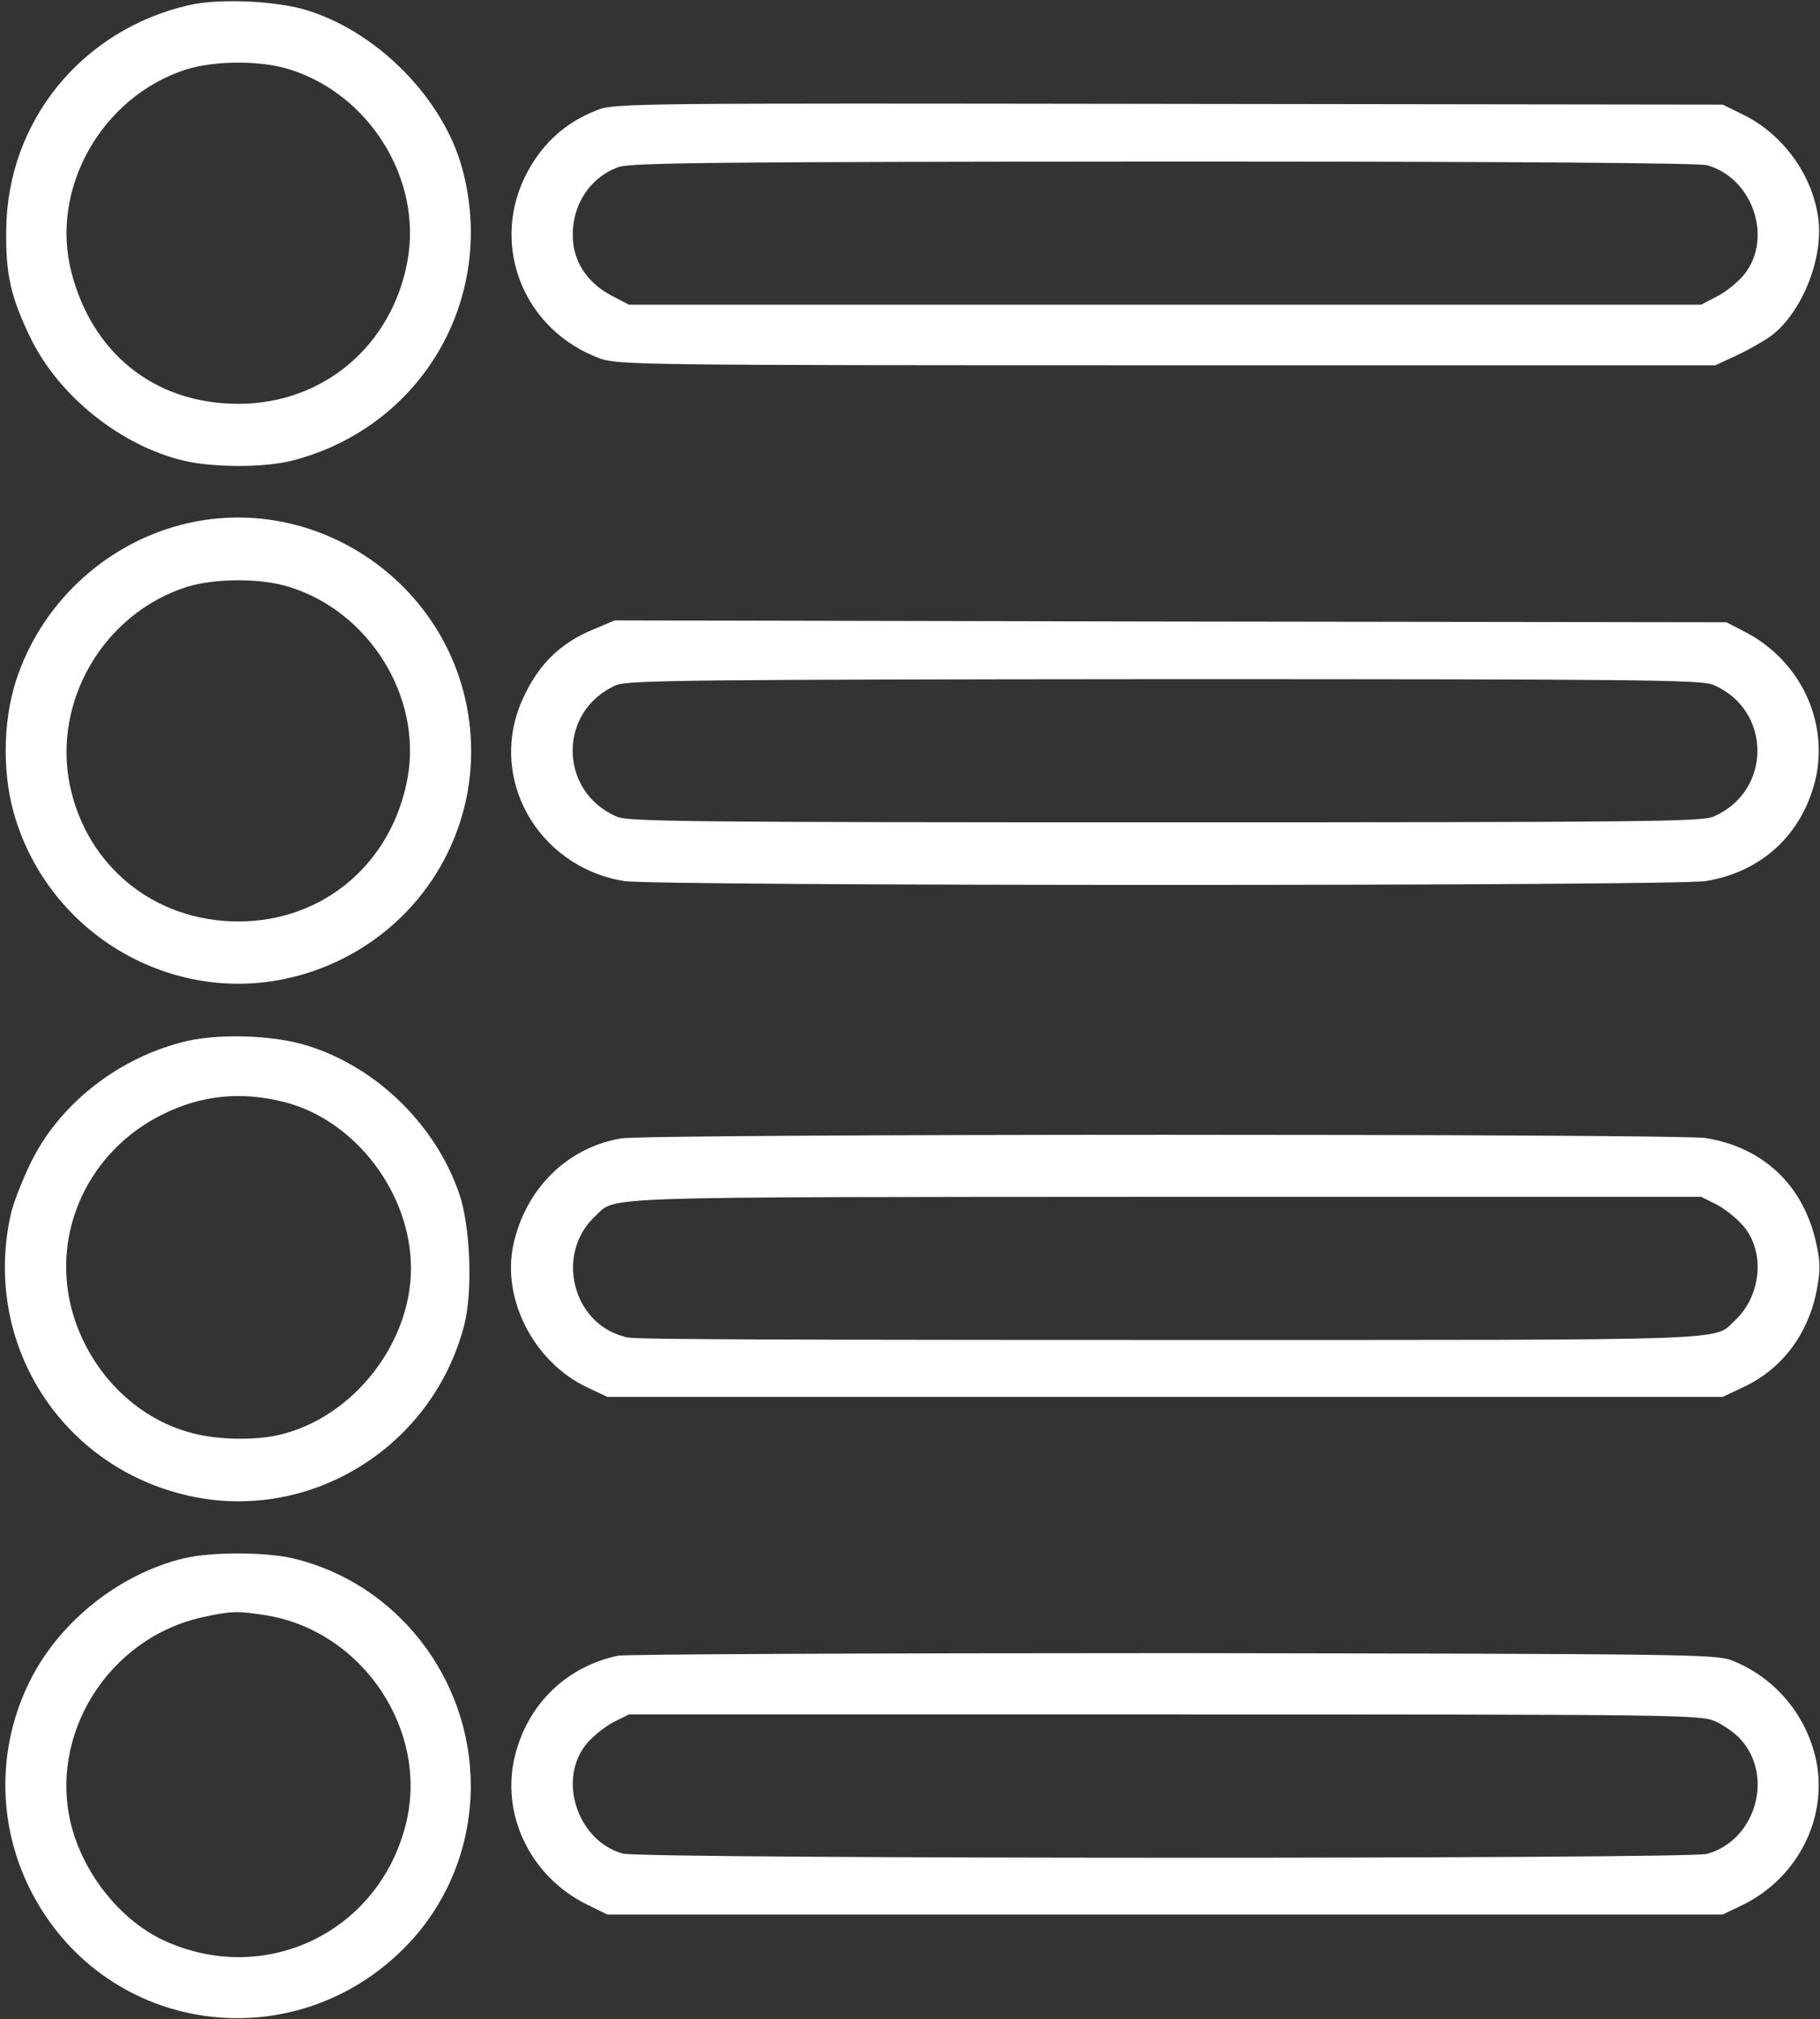
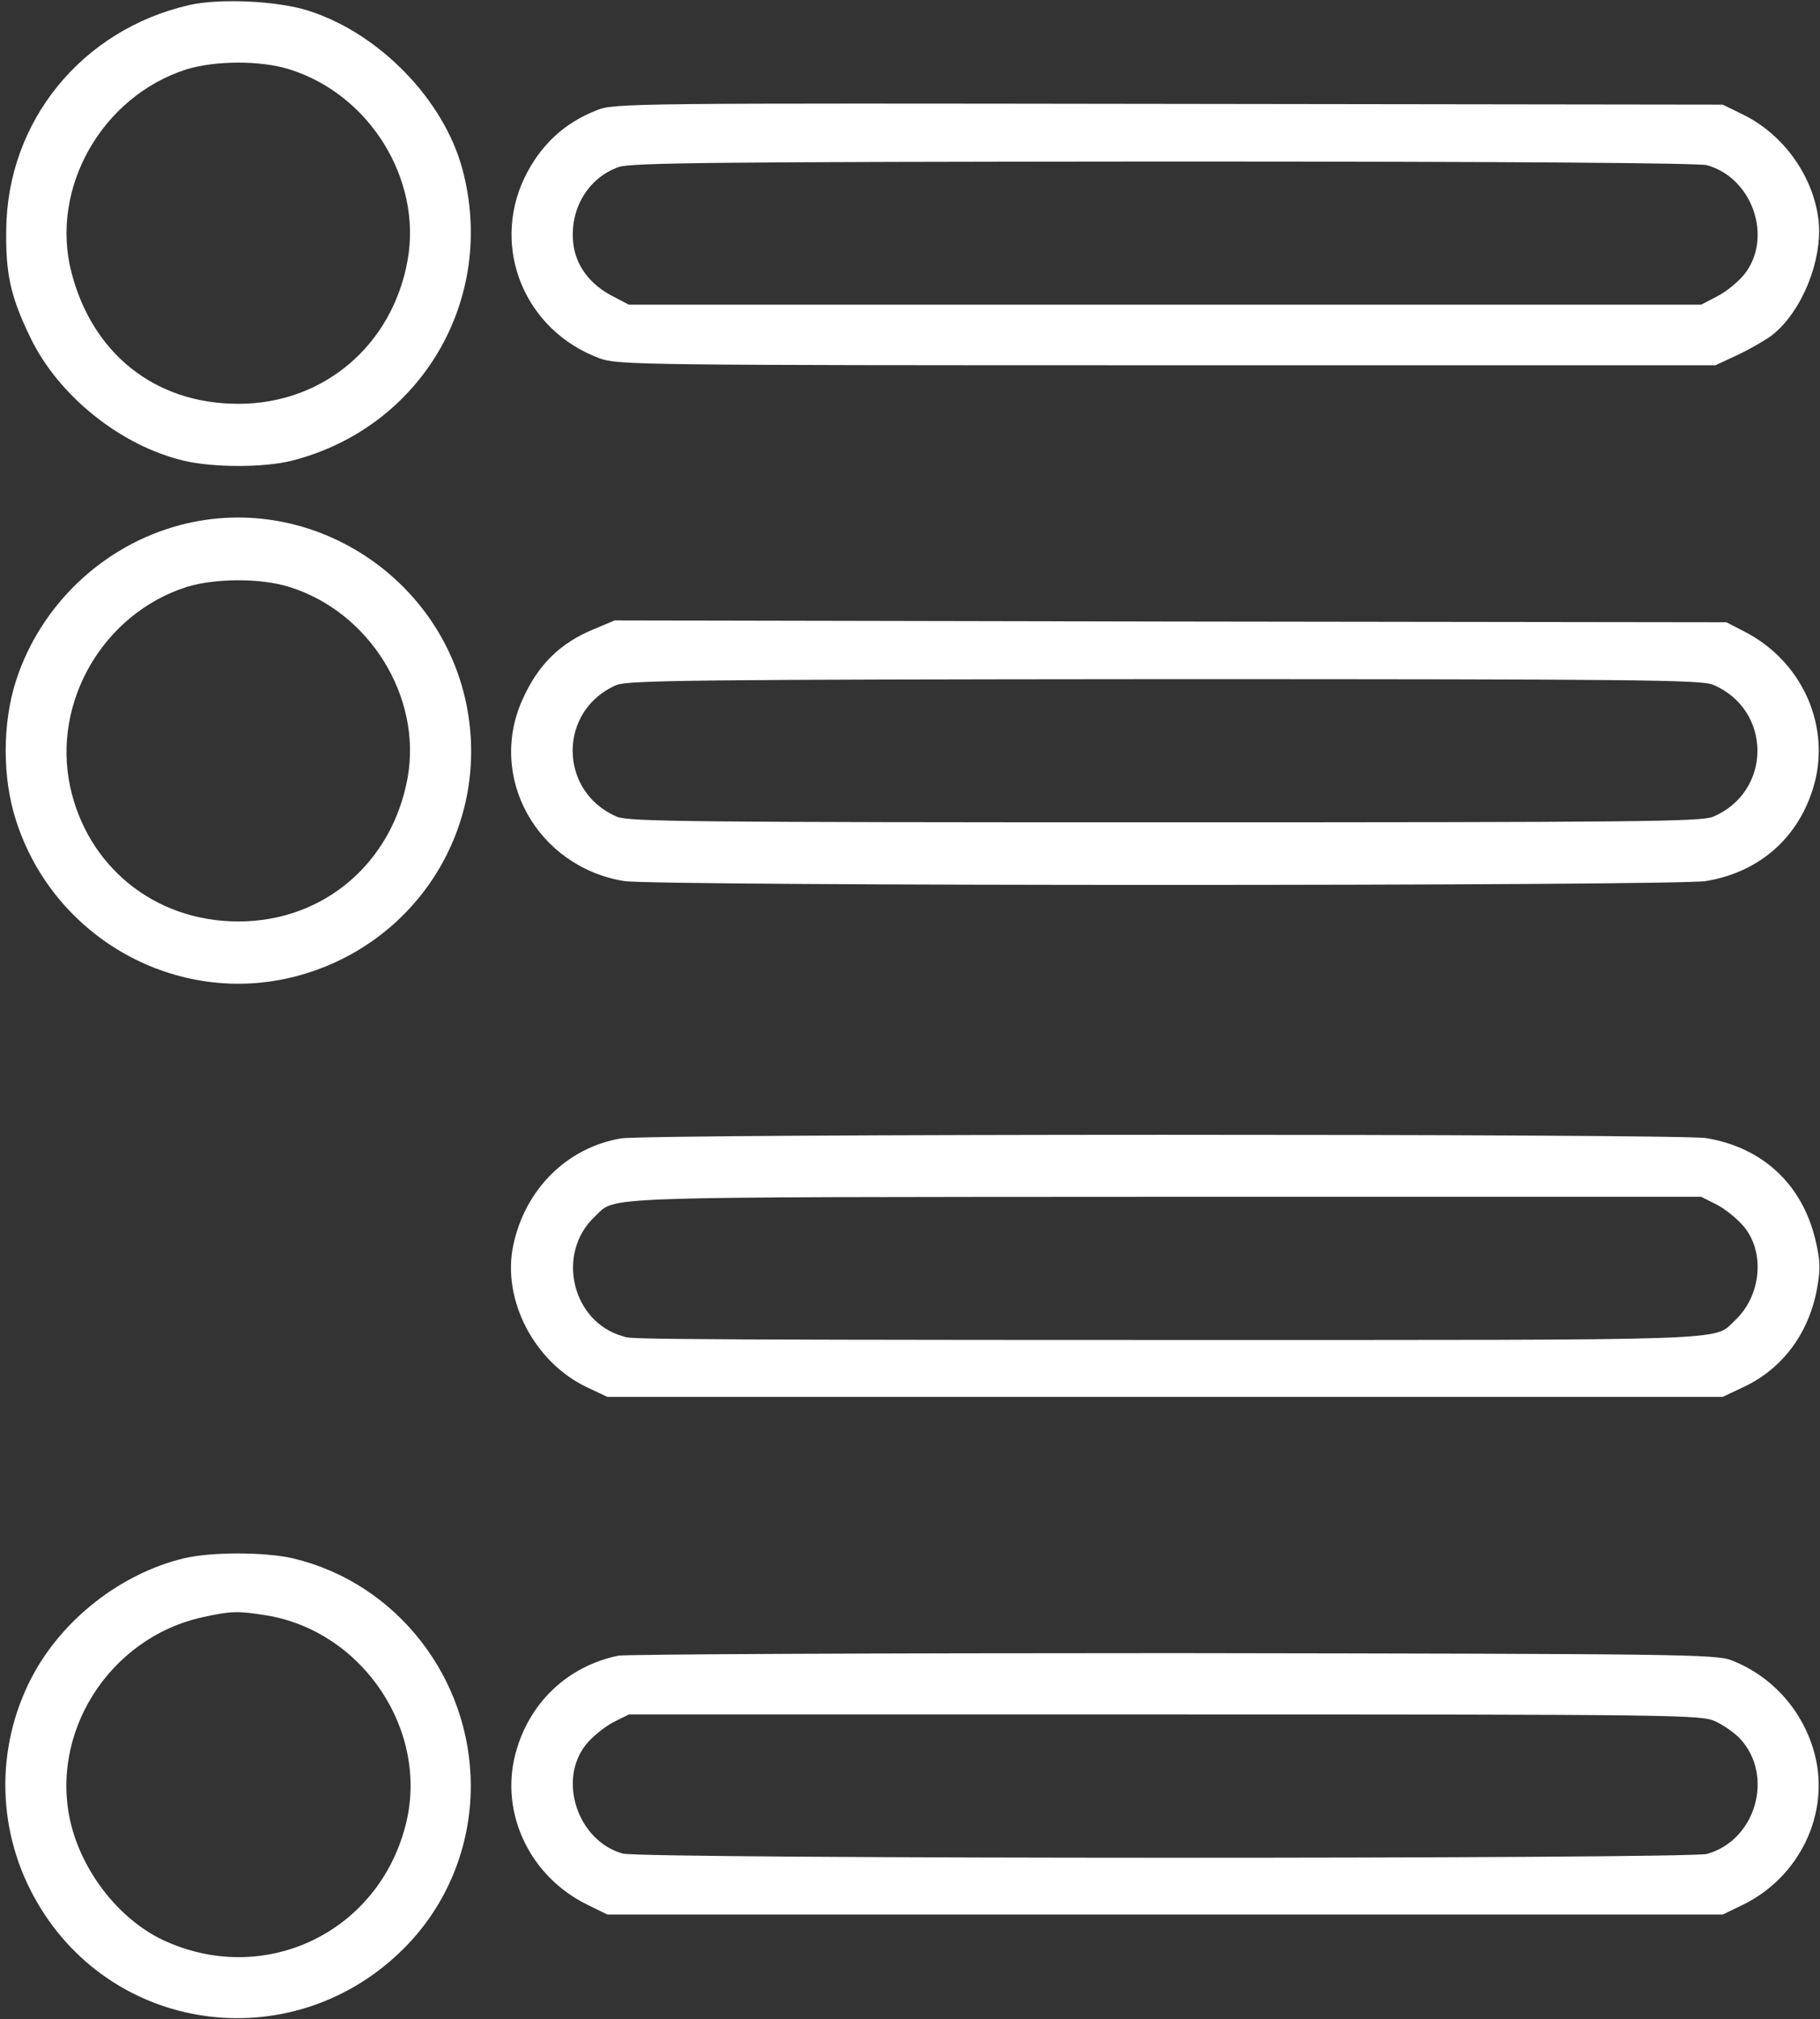
<svg xmlns="http://www.w3.org/2000/svg" id="Laag_1" width="496" height="550" version="1.1" viewBox="0 0 496 550">
  <rect x="0" y="0" width="496" height="550" fill="#333333" stroke="none" />
  <defs>
    <style>
      .st0 {
        fill: #fff;
      }
    </style>
  </defs>
  <path class="st0" d="M51.5,1.4C22.3,8.1,2,33,1.7,62.5c-.2,12.1,1.2,18.4,6.6,29.5,7.7,15.9,24.6,29.4,41.8,33.5,8.2,1.9,21.8,1.9,29.4,0,35.4-9,56-44.2,46.5-79.5-5.1-18.9-22.7-37-42-43.1C75.6.2,59.7-.5,51.5,1.4ZM78.9,18.9c21.8,6.8,36.1,29.9,32.2,51.9-4.1,23.2-22.9,39.2-46.1,39.2s-39.9-14.1-45.5-35.7c-6-22.9,8.2-48,31.3-55.4,7.8-2.4,20.2-2.5,28.1,0Z" />
  <path class="st0" d="M162.7,30c-9,3.5-15.5,9.6-19.8,18.5-9.1,19.2.2,41.6,20.5,49.1,4.9,1.8,10.1,1.9,154.6,1.9h149.5l6-2.8c3.2-1.5,7.4-3.9,9.3-5.3,8.2-6.3,14-20.6,12.8-31.4-1.4-12-9.5-23.3-20.4-28.7l-5.7-2.8-151-.2c-145.8-.2-151.2-.2-155.8,1.7ZM465.2,45c12.5,3.5,18,19.8,10.2,29.7-1.7,2.1-5,4.8-7.4,6l-4.4,2.3H171.4l-4.4-2.3c-6.3-3.2-10.2-8.5-10.8-14.7-.9-9.3,4.2-17.6,12.4-20.5,3.2-1.2,28.3-1.4,148.4-1.5,96.4,0,145.7.4,148.2,1Z" />
  <path class="st0" d="M49.2,143c-21,5.5-38.1,21.7-44.8,42.3-3.8,11.7-3.8,26.7,0,38.3,10.3,32,43.8,50.7,76,42.4,31.2-8,51.5-37.5,47.5-69.3-4.7-37.8-42.1-63.3-78.7-53.7ZM78.9,159.9c21.8,6.8,36.1,29.9,32.2,51.9-4.2,23.3-22.9,39.2-46.1,39.2s-41.3-15.3-45.9-36.8c-4.9-23.1,9.1-47,31.7-54.3,7.8-2.4,20.2-2.5,28.1,0Z" />
  <path class="st0" d="M161.8,171.4c-9,3.7-15,9.5-19.2,18.7-10,21.4,3.7,46,27.5,49.9,8.8,1.4,286,1.4,294.8,0,15.2-2.5,26.1-12.6,29.8-27.4,3.8-15.8-3.9-32.4-18.8-40.3l-5.4-2.8-151.5-.2-151.5-.3-5.7,2.4ZM466.8,186.5c16.2,6.8,16.2,29.2,0,36-3.3,1.3-20.2,1.5-149.3,1.5s-146-.2-149.3-1.5c-16.1-6.8-16.2-29-.2-35.9,3.1-1.3,21.3-1.5,149.3-1.6,129.4,0,146.2.2,149.5,1.5Z" />
-   <path class="st0" d="M49.2,284c-18,4.8-33.5,17.4-41,33.1-2.2,4.6-4.5,10.5-5.1,13-8.1,34.4,12.3,68.2,46.5,76.9,33.6,8.6,68.1-12.1,76.9-46,2.4-9.3,1.7-27.1-1.4-36-6.5-18.7-22.4-34.2-41.1-40.1-9.7-3.1-25.4-3.5-34.8-.9ZM77.5,300.2c19.3,4.9,34.5,24.8,34.5,45.3s-15.9,40.8-36.1,45.4c-6.5,1.5-16.7,1.3-23.4-.5-15.8-4-28.6-17.3-33-33.9-5.5-21.2,4.8-43.1,24.9-53,10.5-5.2,21.4-6.3,33.1-3.3Z" />
  <path class="st0" d="M169.2,310.1c-14.6,2.5-26,13.7-29.3,29-3.2,14.9,5.7,32,20.1,38.8l5.5,2.6h304l5.7-2.7c10.7-5,18-14.9,20.1-27.4.9-5,.7-7.4-.6-12.9-3.7-15.1-14.5-25-29.8-27.5-8-1.2-287.9-1.2-295.7.1ZM468,328.2c2.4,1.3,5.7,4,7.4,6.1,5.7,7.1,4.5,18.8-2.6,25.4-6,5.6,2.7,5.3-154.5,5.3s-146-.4-148.5-1c-14-3.9-18.4-22.7-7.6-32.7,5.9-5.5-2.9-5.2,155.3-5.3h146.1l4.4,2.2Z" />
  <path class="st0" d="M50,424.5c-17.2,4.2-33.1,16.7-41.3,32.3-10.2,19.5-9.6,42.7,1.6,61.7,21.2,36.1,70.3,42,100,12,11.5-11.6,18-27.4,18-44,0-29.4-20.2-55.3-48.4-62-7.8-1.8-22.4-1.8-29.9,0ZM72.5,440c26.5,4.3,44.7,31.7,38,57.3-7.6,29.4-38.8,44-66.2,31.1-11.5-5.5-21.3-17.7-24.8-30.9-6.5-25,10.1-51.4,35.8-57,7.7-1.7,9.7-1.7,17.2-.5Z" />
  <path class="st0" d="M168.5,451c-14,2.9-24.5,13-28.1,27-4.1,16.1,4.1,33.2,19.6,40.8l5.5,2.7h304l5.6-2.7c15.4-7.6,23.6-24.8,19.5-40.8-3-11.7-11.4-21.3-22.6-25.7-4.2-1.7-13.1-1.8-152-2-81.1,0-149.3.3-151.5.7ZM467.5,468.9c2.2,1,5.2,3.1,6.7,4.7,9.4,10.1,4.3,27.7-9,31.4-5.2,1.4-290.3,1.4-295.5-.1-12.2-3.4-17.8-19.9-10-29.7,1.6-2,4.9-4.7,7.3-6l4.4-2.2h146.1c140,0,146.2.1,150,1.9Z" />
</svg>